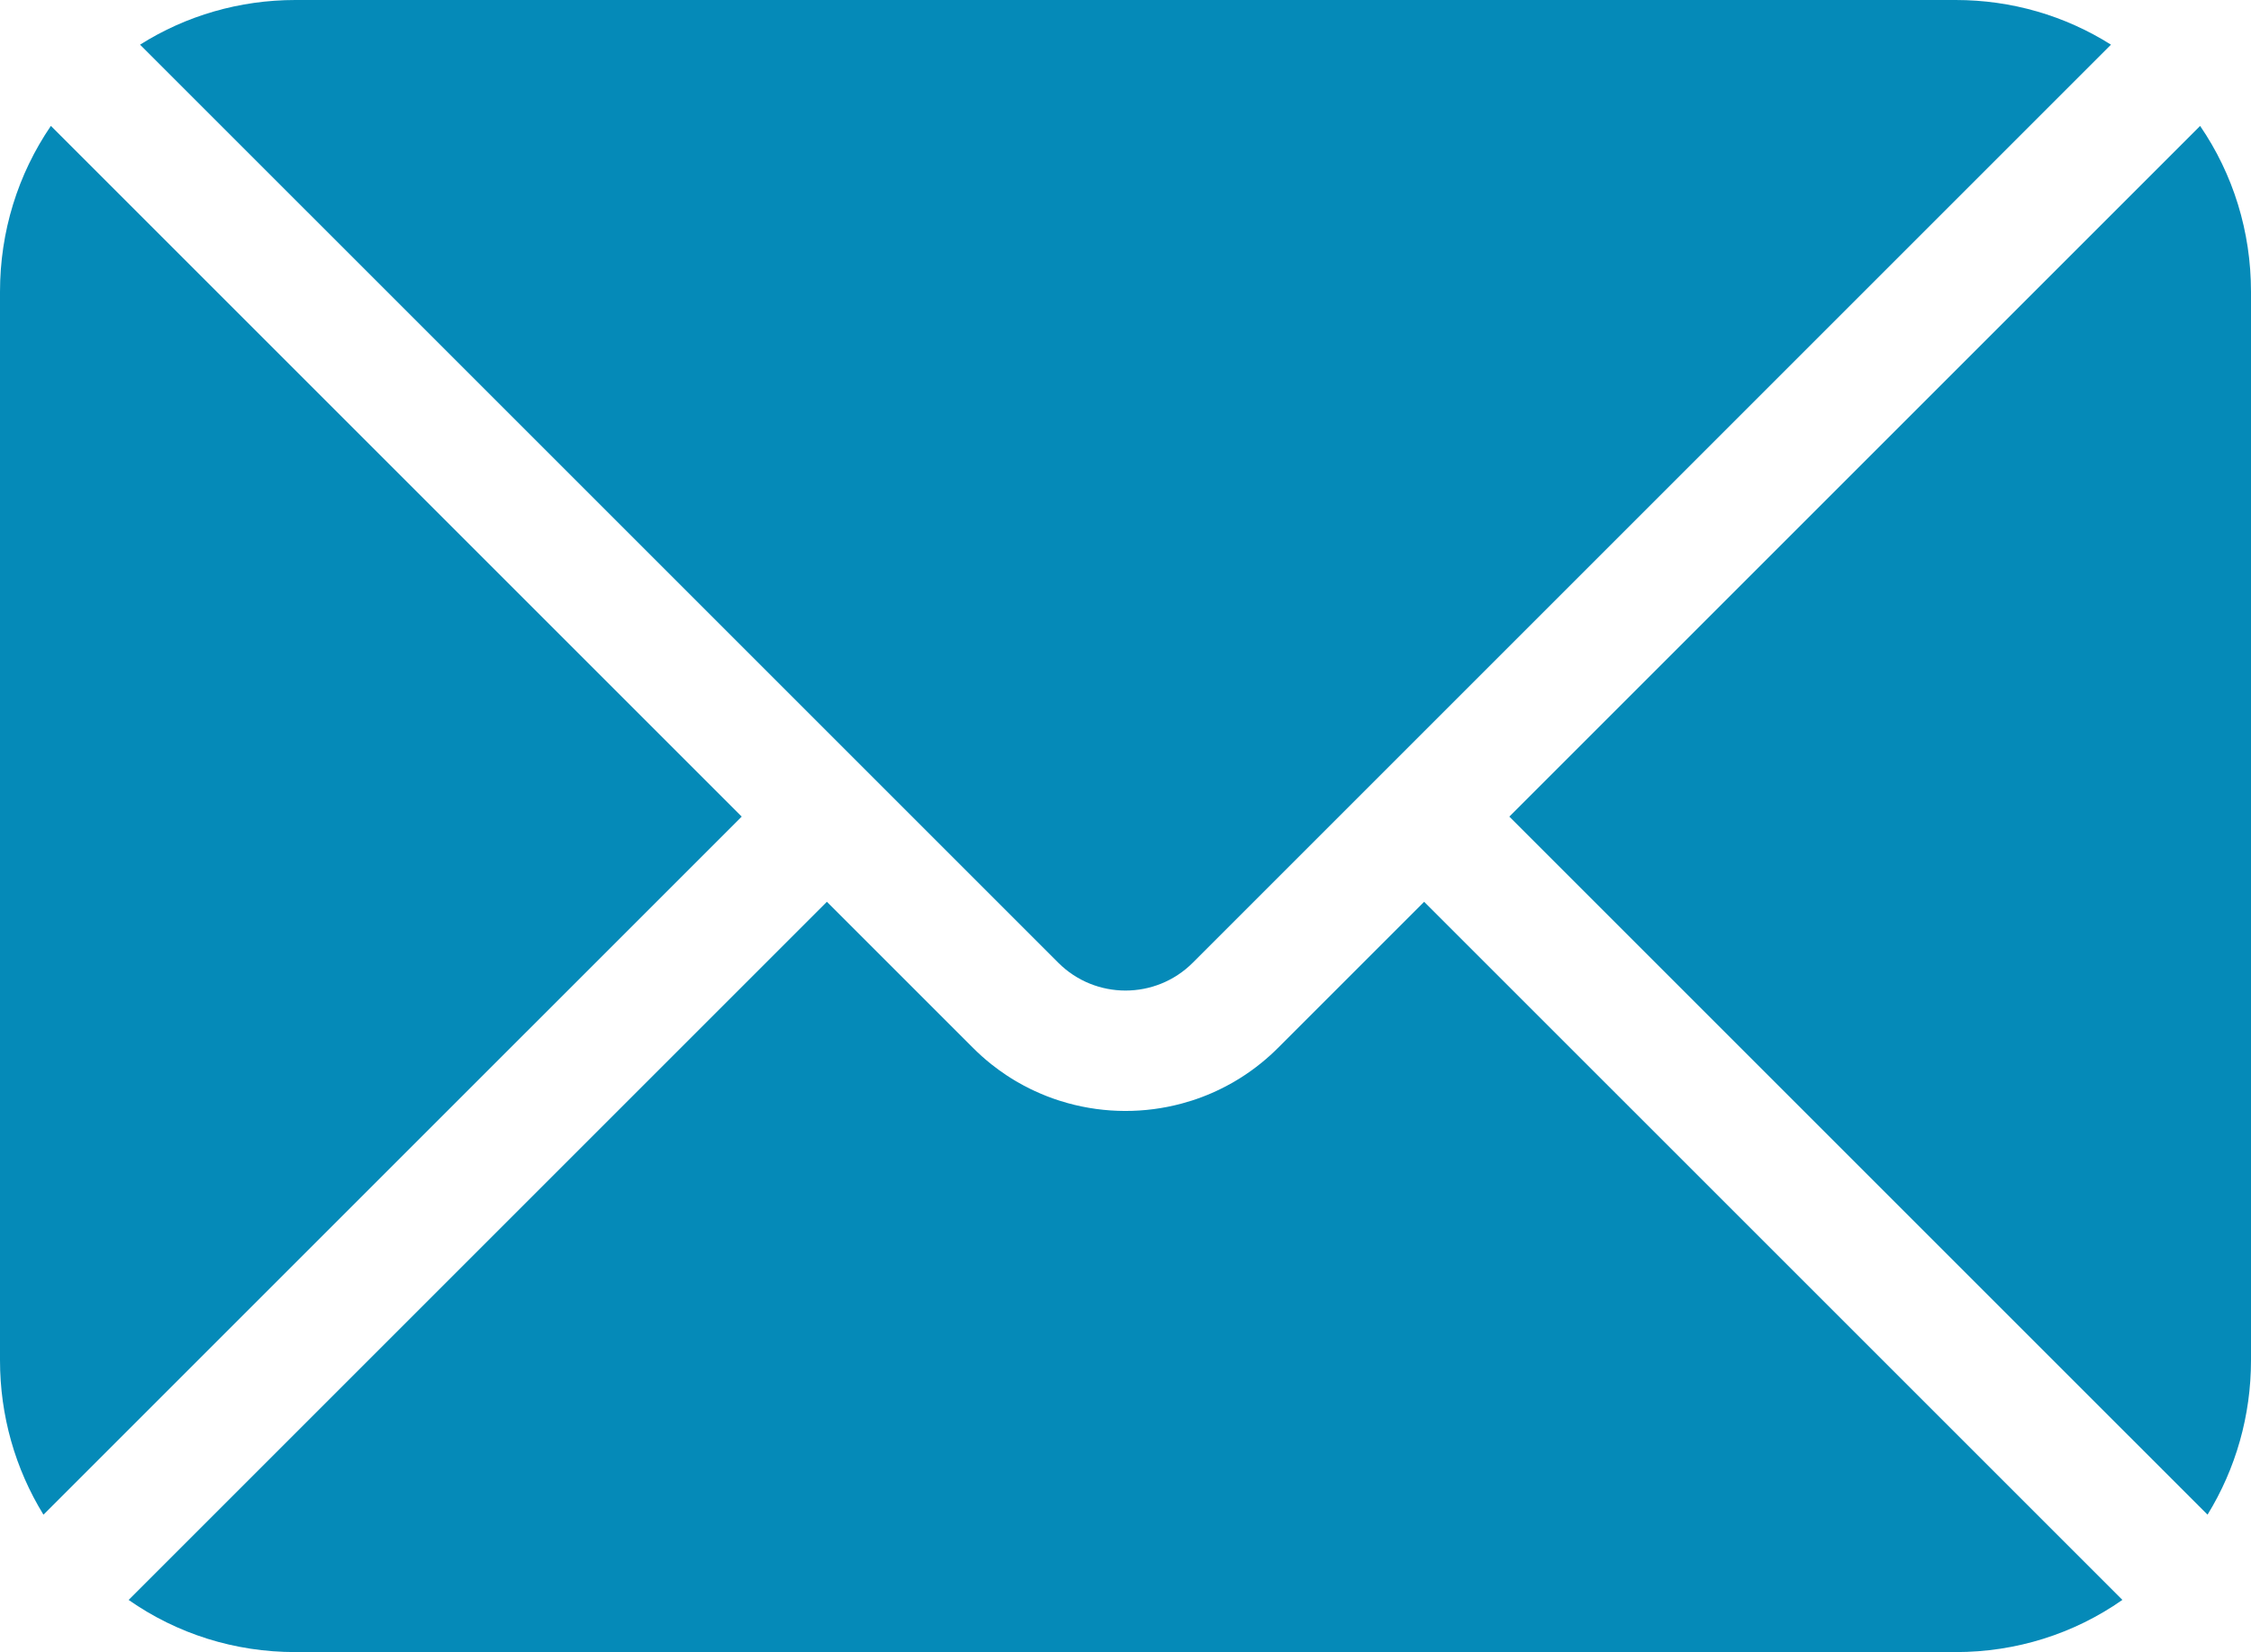
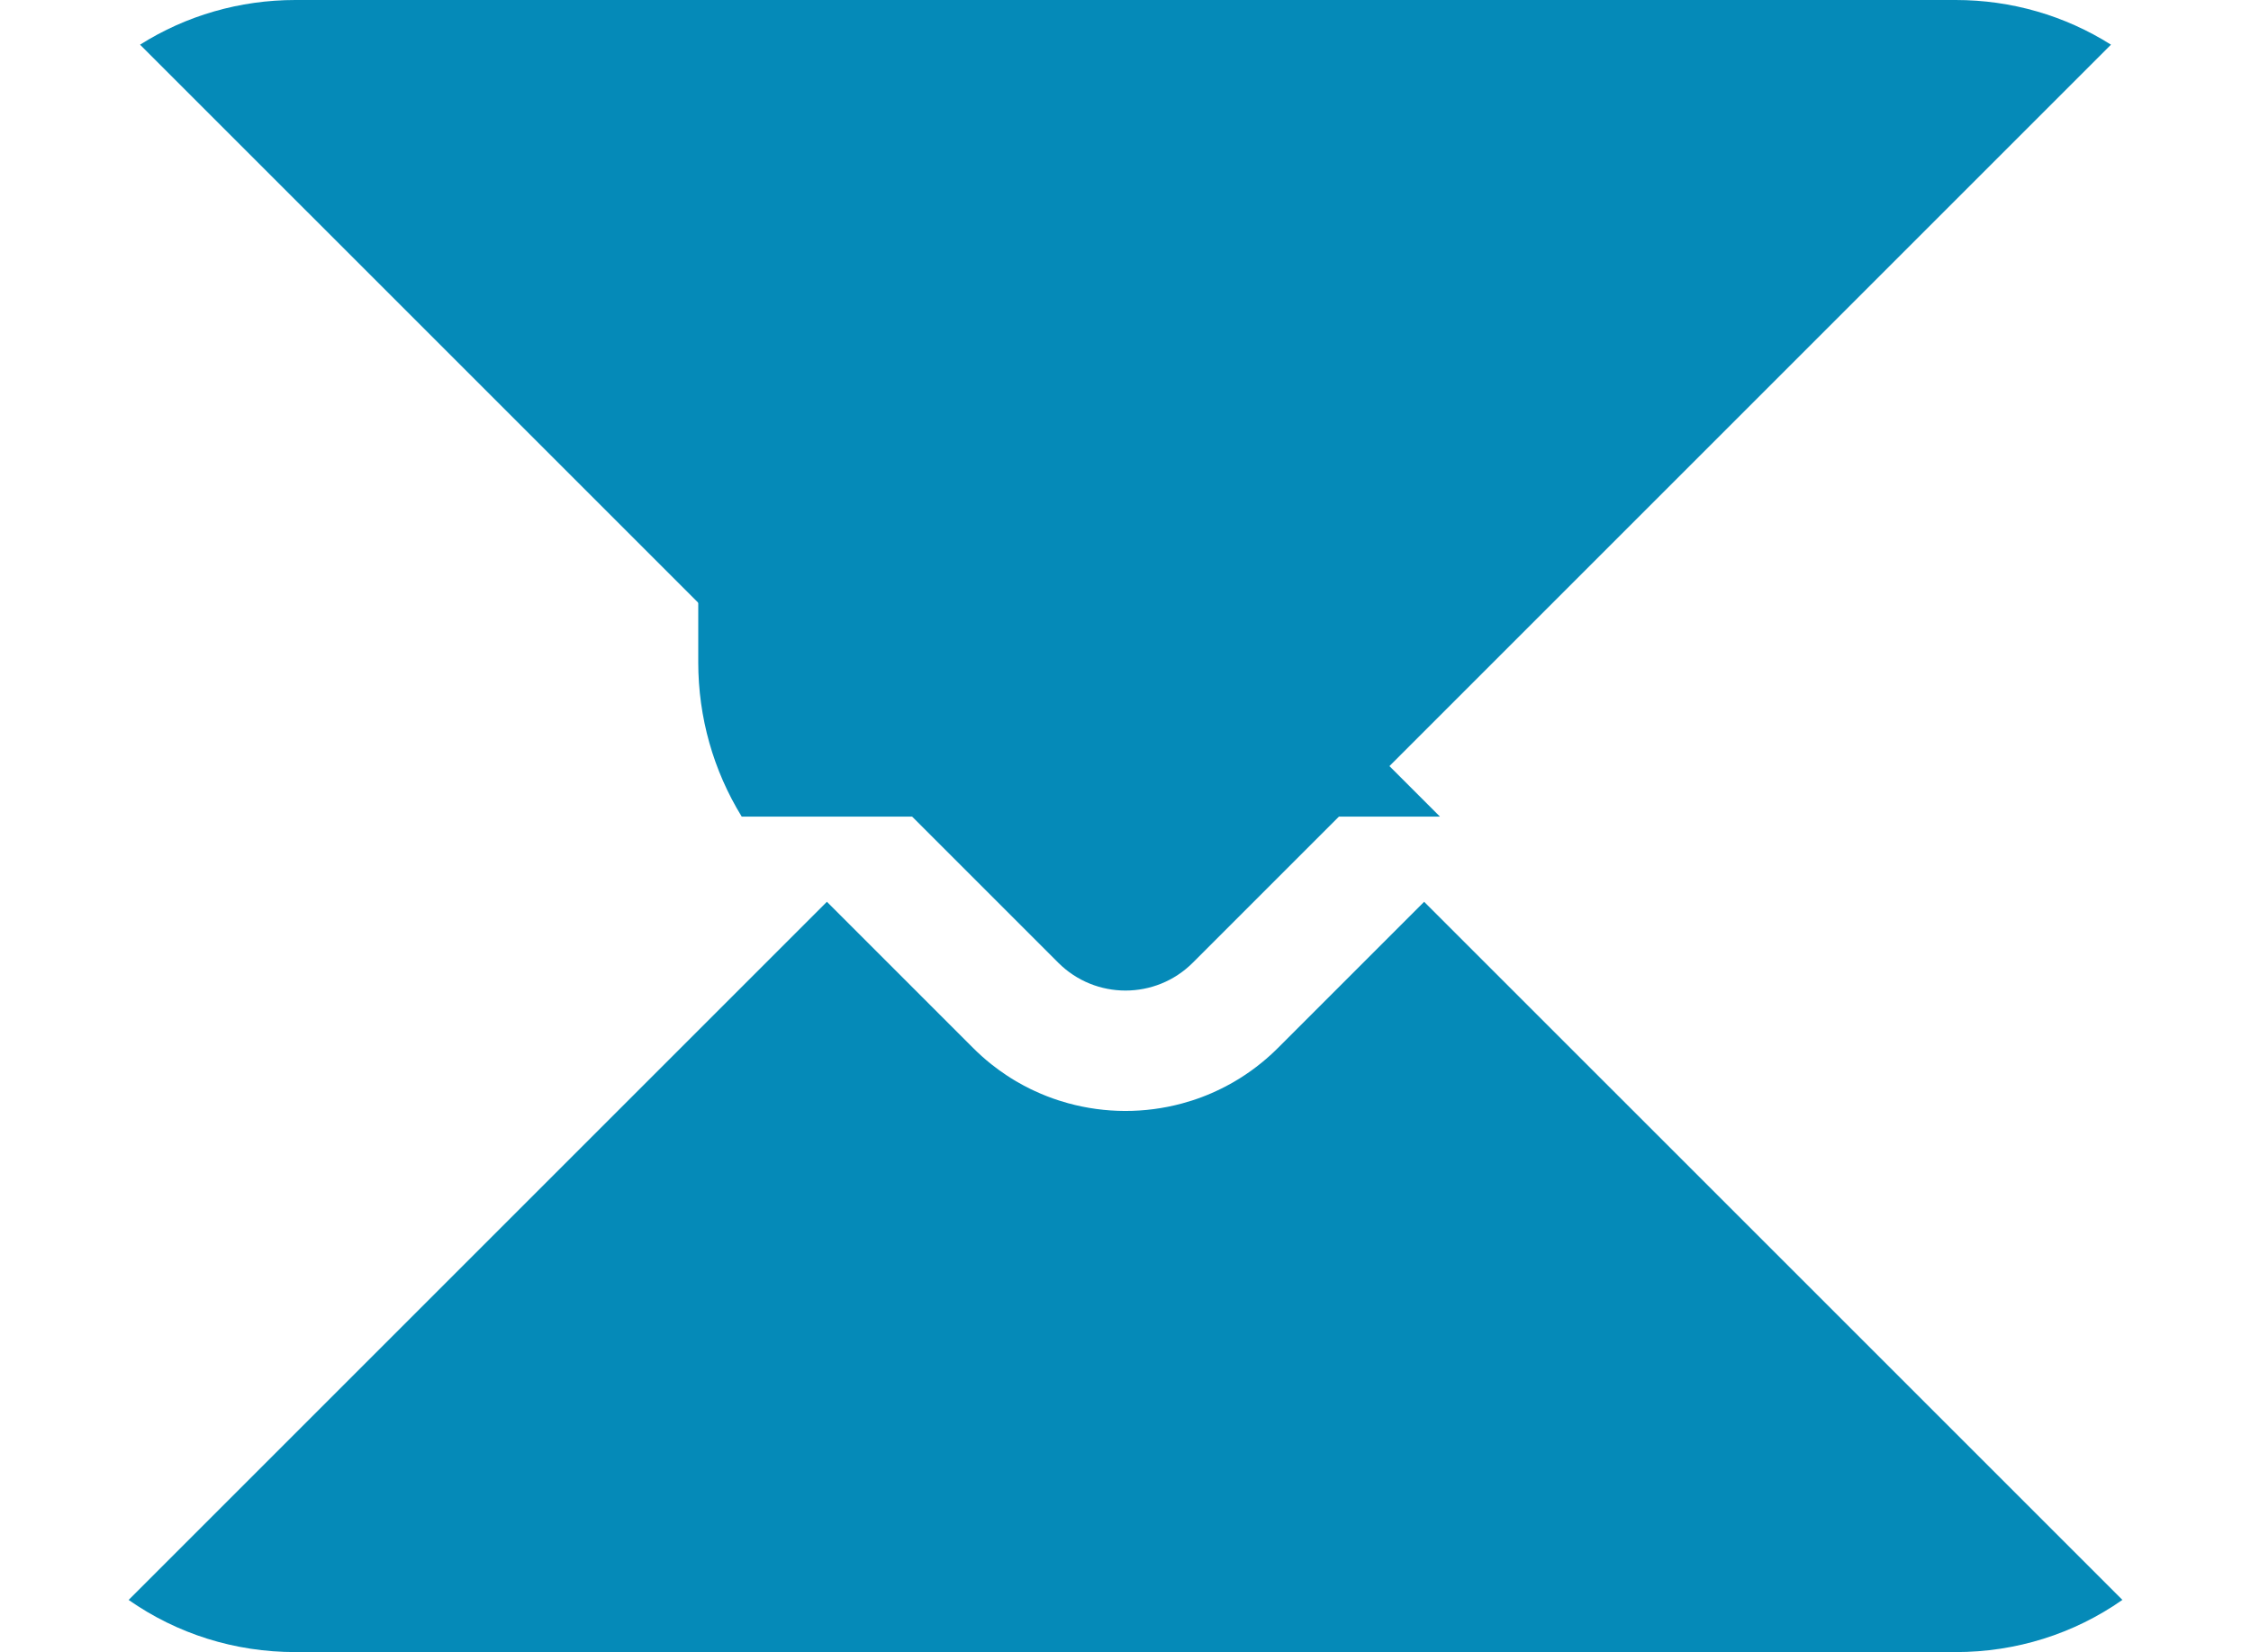
<svg xmlns="http://www.w3.org/2000/svg" id="Layer_2" data-name="Layer 2" width="595.5" height="437.12" viewBox="0 0 595.5 437.12">
  <defs>
    <style>
      .cls-1 {
        fill: #058ab8;
      }
    </style>
  </defs>
  <g id="Layer_2-2" data-name="Layer 2">
    <g id="Layer_1-2" data-name="Layer 1-2">
-       <path class="cls-1" d="M595.5,77.2v282.72c0,14.61-4.01,28.66-11.5,40.84l-184.71-184.7,182.75-182.74c8.77,12.82,13.46,27.96,13.46,43.88h0Z" />
-       <path class="cls-1" d="M196.22,216.06L11.5,400.77c-7.49-12.18-11.5-26.23-11.5-40.85V77.2c0-15.92,4.71-31.06,13.46-43.89l182.76,182.75Z" />
+       <path class="cls-1" d="M196.22,216.06c-7.49-12.18-11.5-26.23-11.5-40.85V77.2c0-15.92,4.71-31.06,13.46-43.89l182.76,182.75Z" />
      <path class="cls-1" d="M558.46,11.82l-181.71,181.7-61.21,61.21c-9.81,9.81-25.76,9.81-35.57,0l-61.21-61.21L37.05,11.82C49.24,4.12,63.4,0,78.14,0h439.23c14.74,0,28.9,4.12,41.09,11.82Z" />
      <path class="cls-1" d="M561.48,423.31c-12.83,8.98-28.06,13.81-44.11,13.81H78.14c-16.05,0-31.28-4.82-44.11-13.8l184.73-184.72,38.67,38.67c1.54,1.54,3.15,2.98,4.82,4.31,1.34,1.06,2.71,2.06,4.11,2.98.8.53,1.6,1.03,2.41,1.51.67.39,1.34.76,2.02,1.13.28.15.57.3.86.44.68.37,1.38.7,2.08,1.02,2.11.98,4.27,1.83,6.46,2.53.78.25,1.56.48,2.35.7,9.84,2.71,20.28,2.74,30.13.08.89-.24,1.77-.5,2.65-.78s1.75-.59,2.61-.91c.86-.33,1.72-.67,2.57-1.04.42-.18.85-.38,1.28-.58.84-.39,1.68-.8,2.5-1.23,1.25-.65,2.47-1.35,3.67-2.1,2-1.25,3.94-2.63,5.8-4.15,1.5-1.22,2.94-2.52,4.33-3.91l38.67-38.67,184.73,184.71h0Z" />
    </g>
  </g>
</svg>